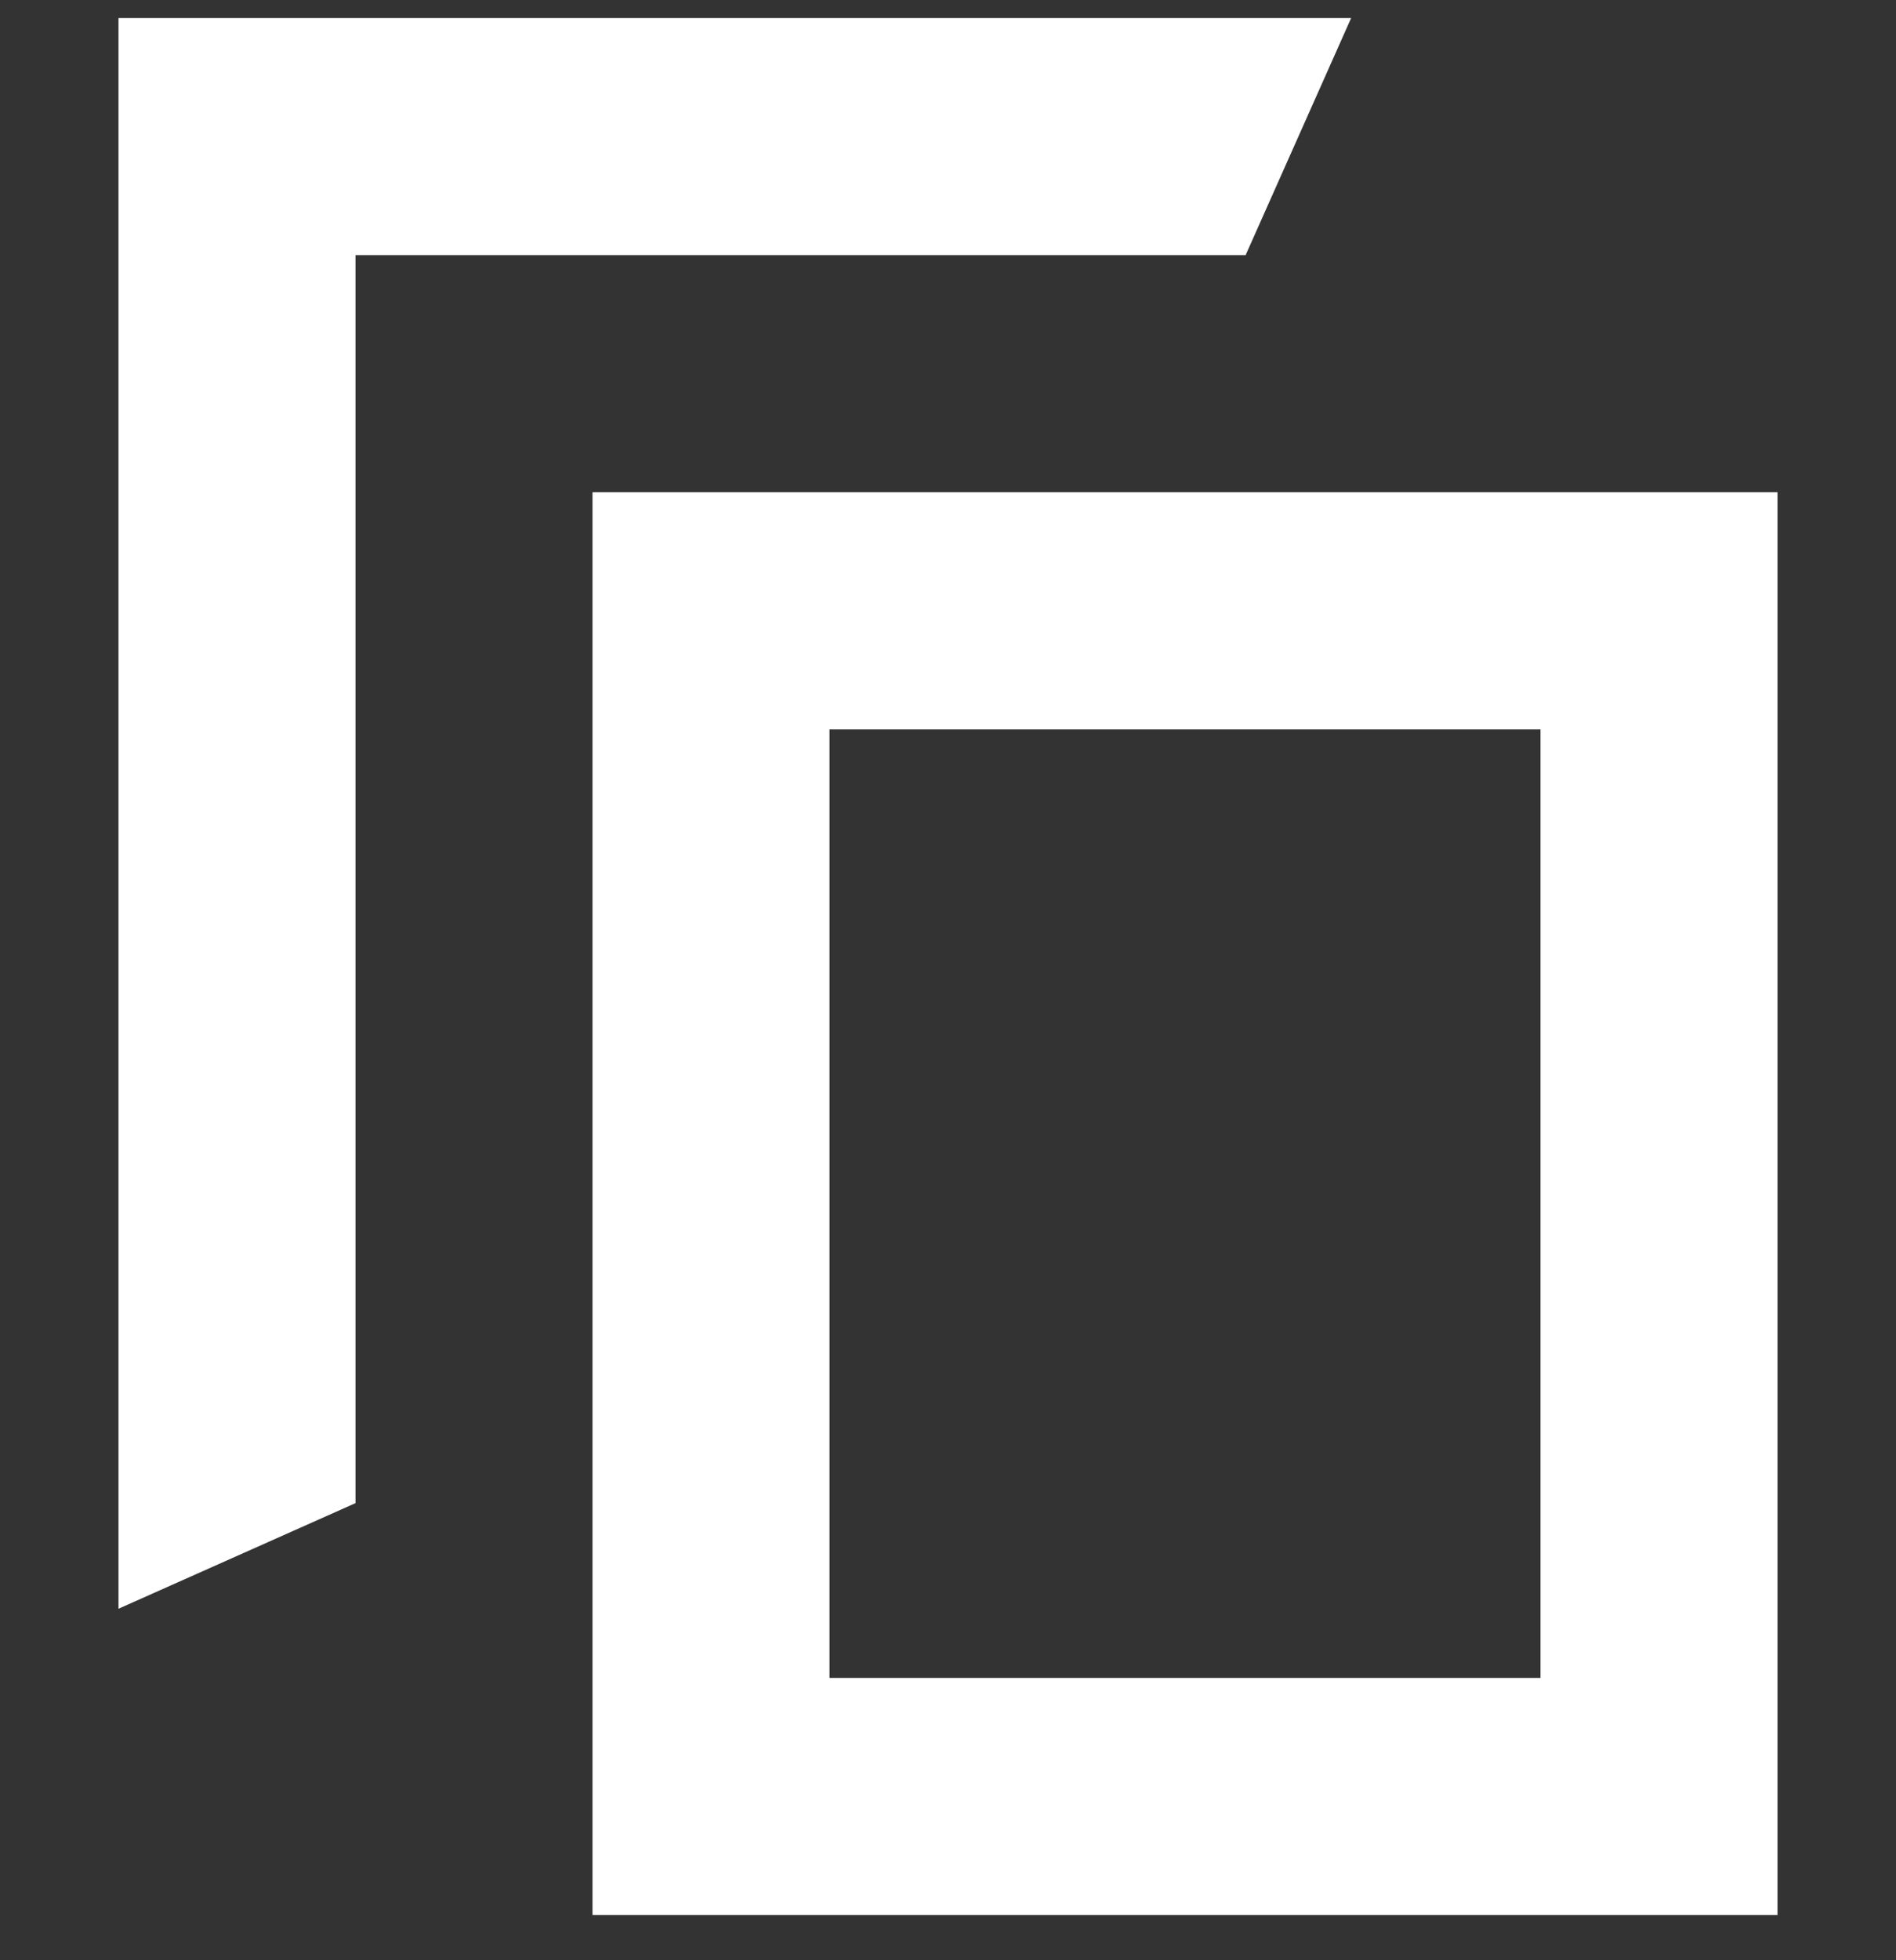
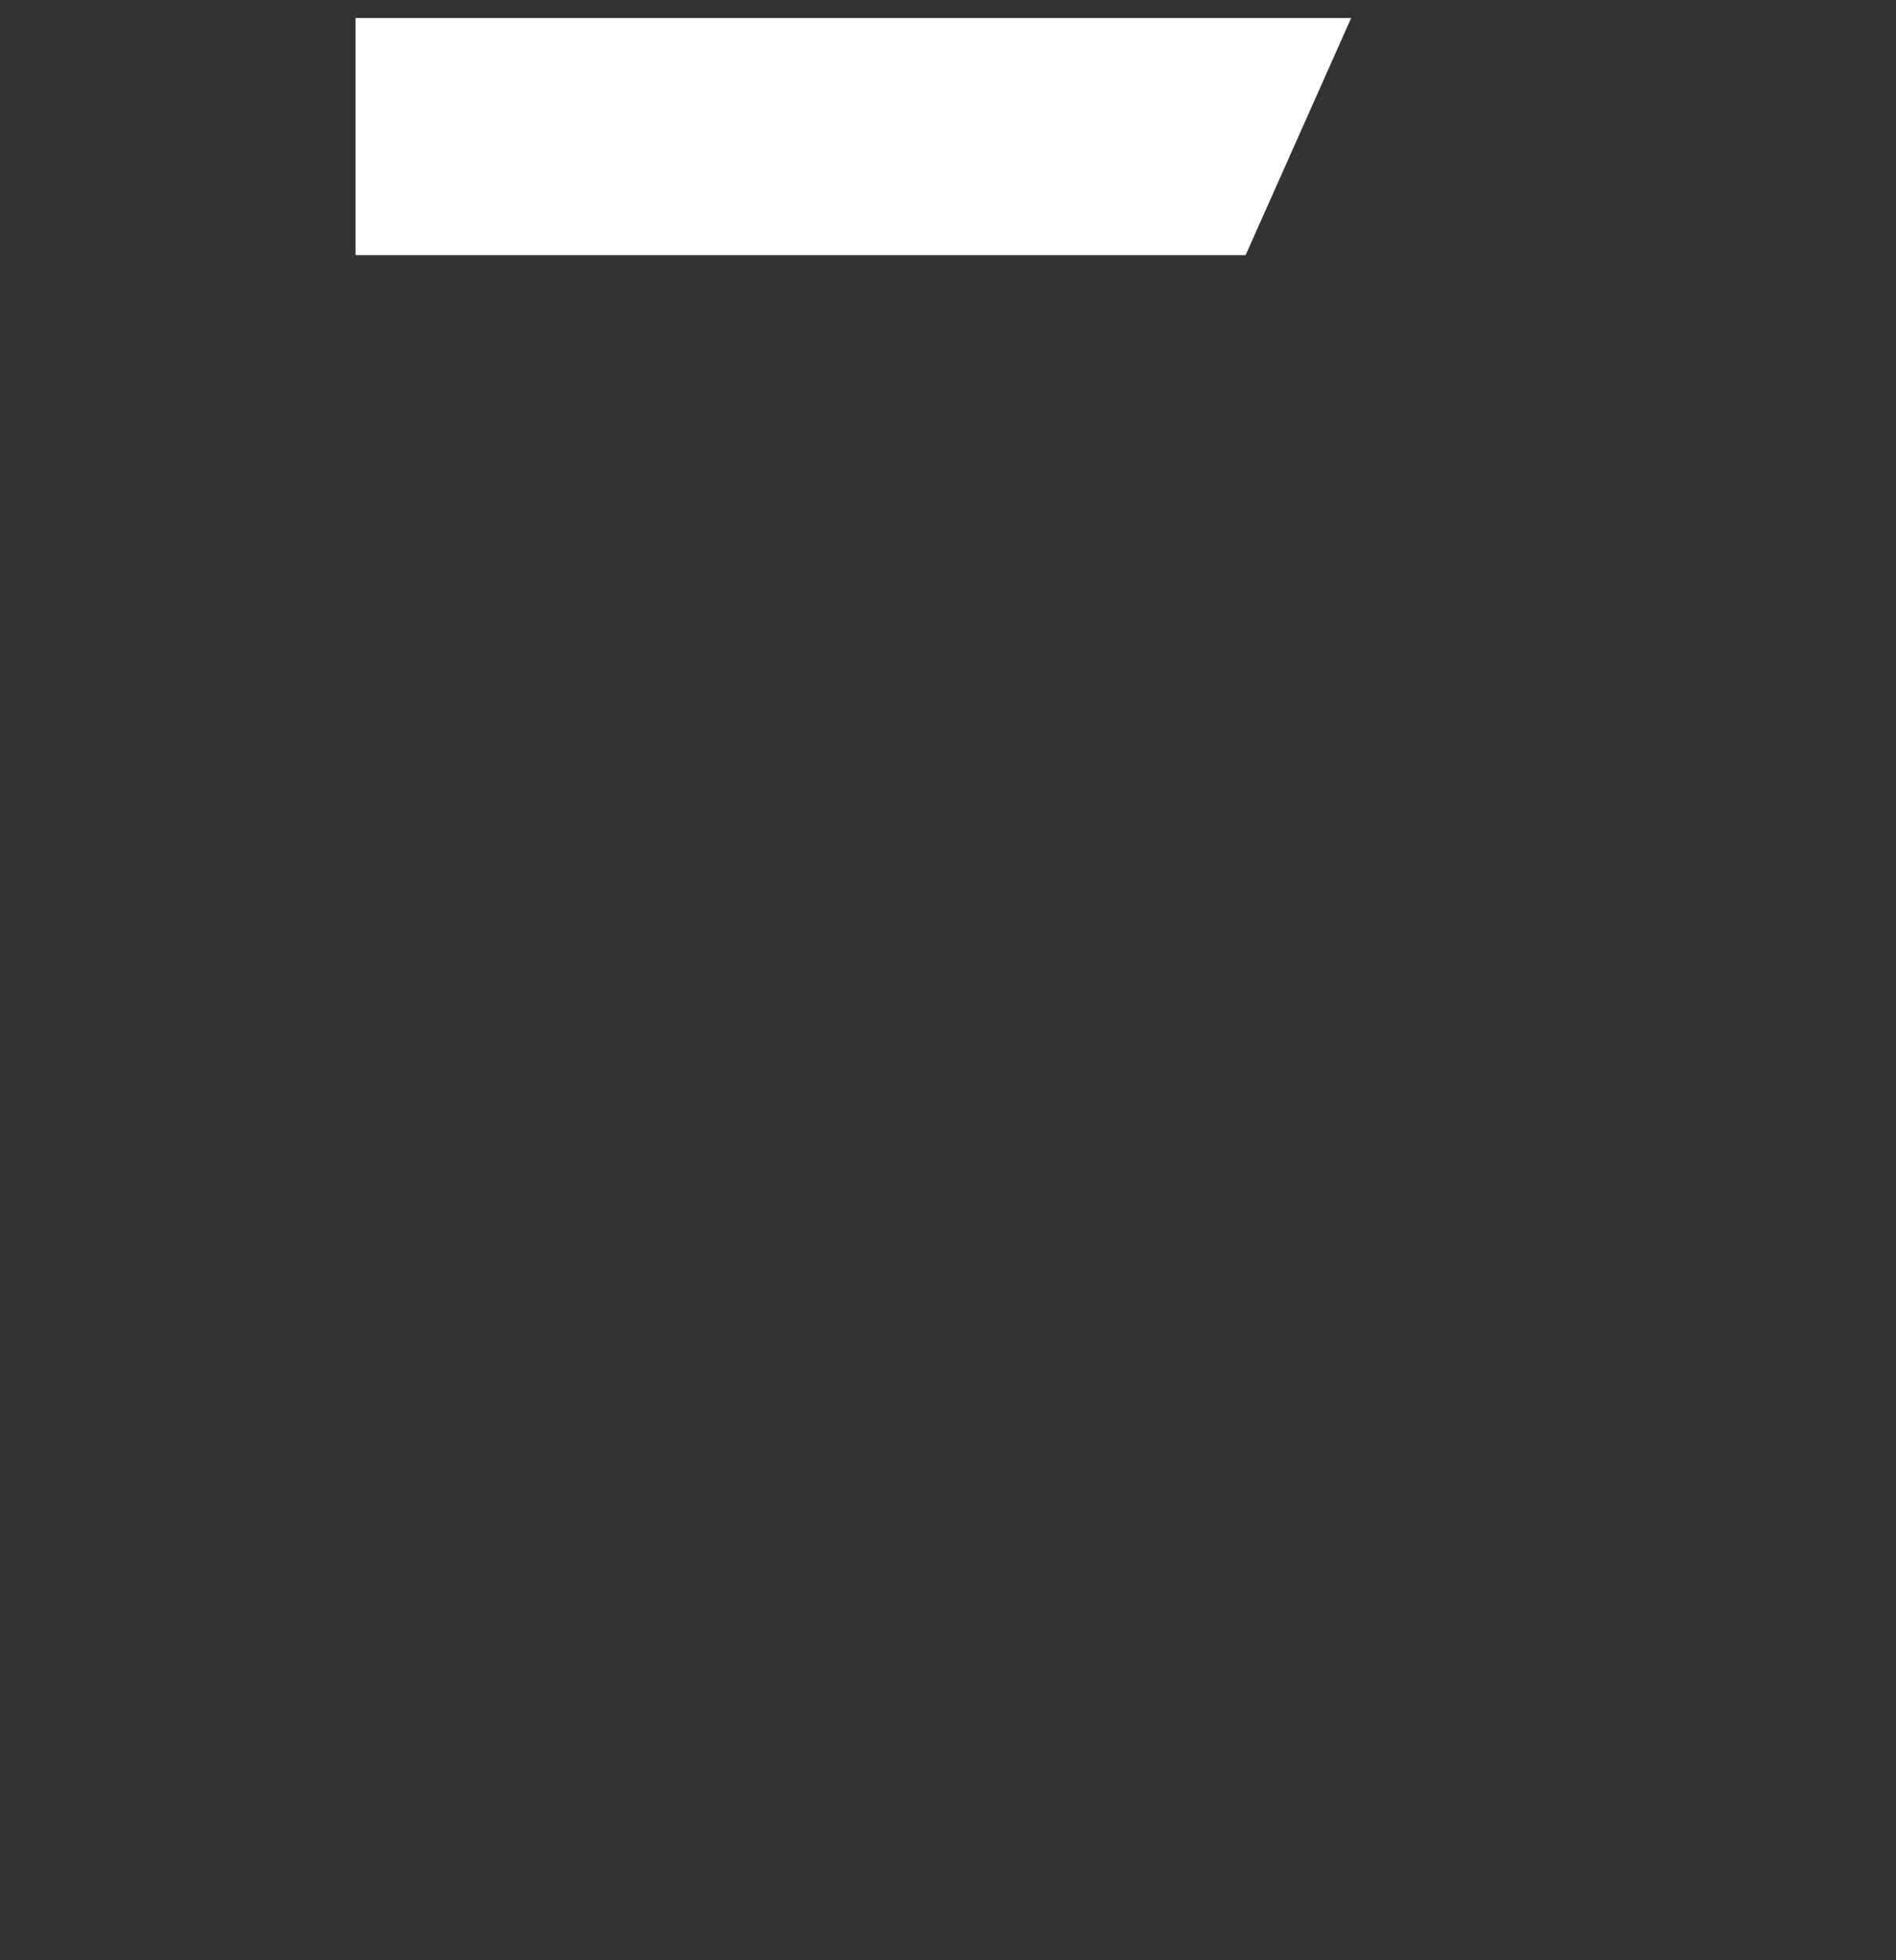
<svg xmlns="http://www.w3.org/2000/svg" width="30" height="31" viewBox="0 0 30 31" fill="none">
  <rect x="0" y="0" width="30" height="31" fill="#333333" stroke="none" />
  <g clip-path="url(#clip0_7_516)">
-     <path fill-rule="evenodd" clip-rule="evenodd" d="M24.375 11.535H13.125V26.535H24.375V11.535ZM9.375 7.785V30.285H28.125V7.785H9.375Z" fill="white" />
-     <path d="M1.875 0.285H21.379L19.709 4.035H5.625V23.771L1.875 25.441V0.285Z" fill="white" />
+     <path d="M1.875 0.285H21.379L19.709 4.035H5.625V23.771V0.285Z" fill="white" />
  </g>
  <defs>
    <clipPath id="clip0_7_516">
      <rect width="30" height="30" fill="white" transform="translate(0 0.285)" />
    </clipPath>
  </defs>
</svg>